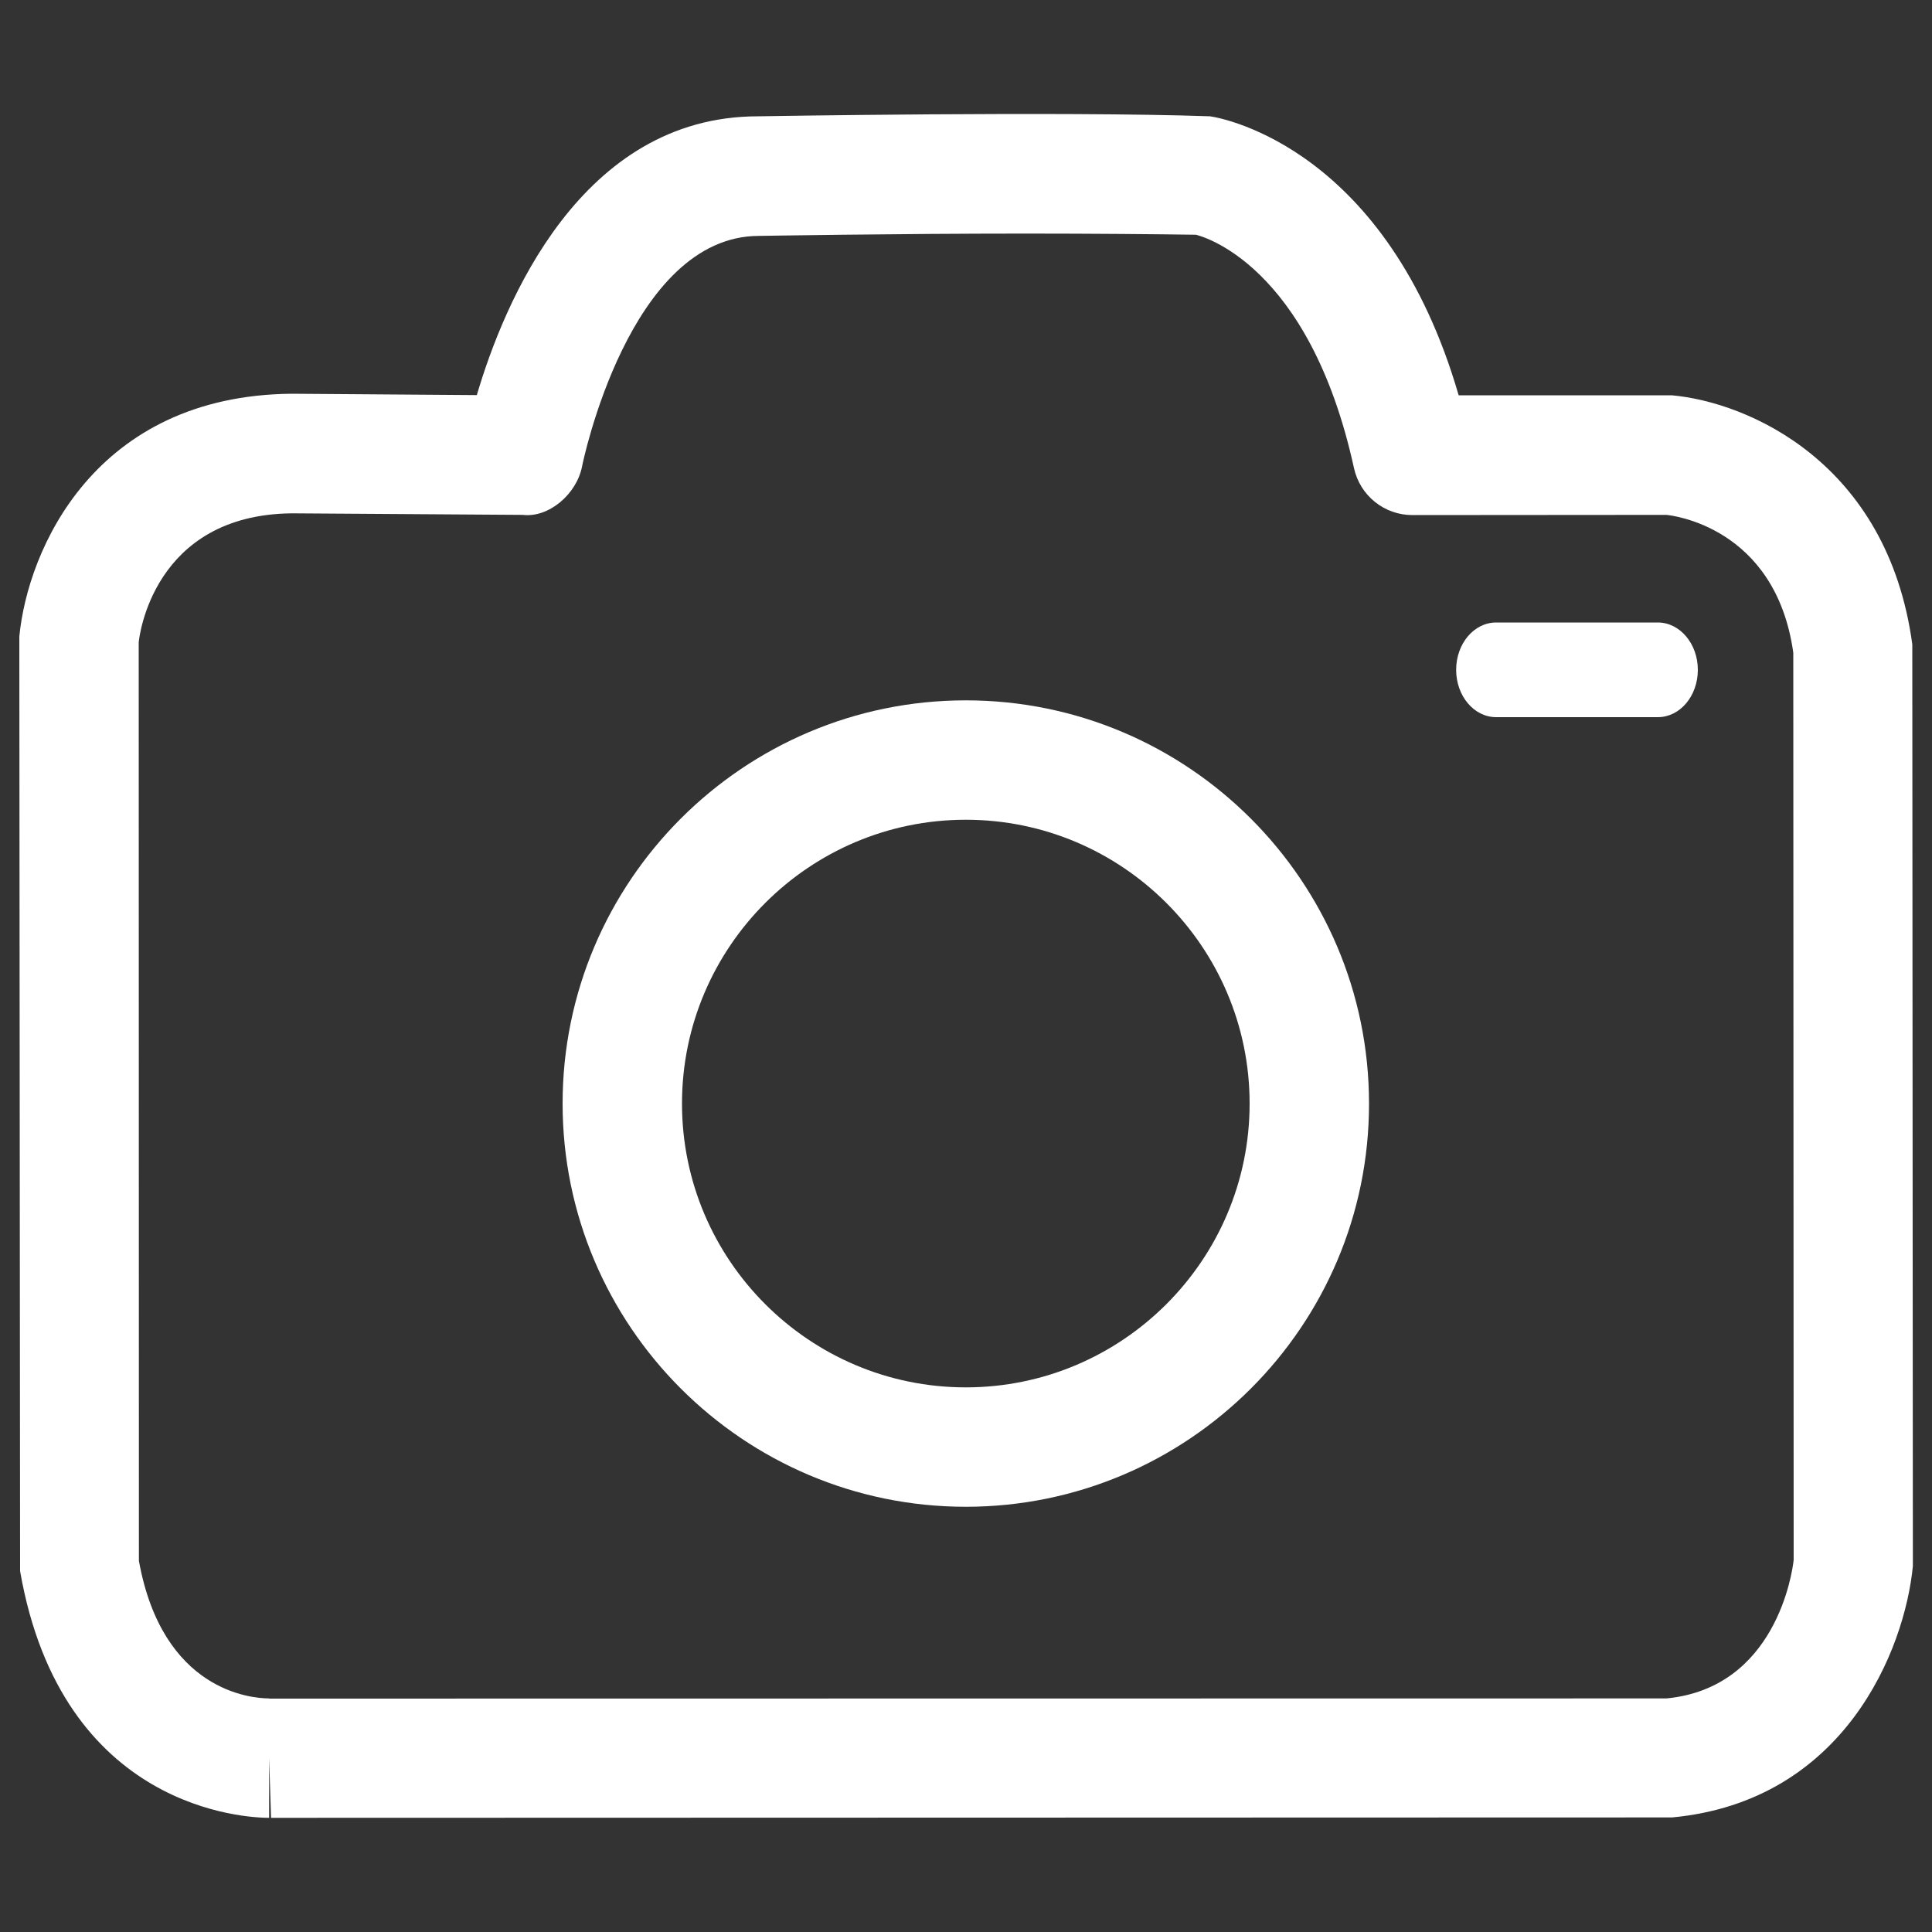
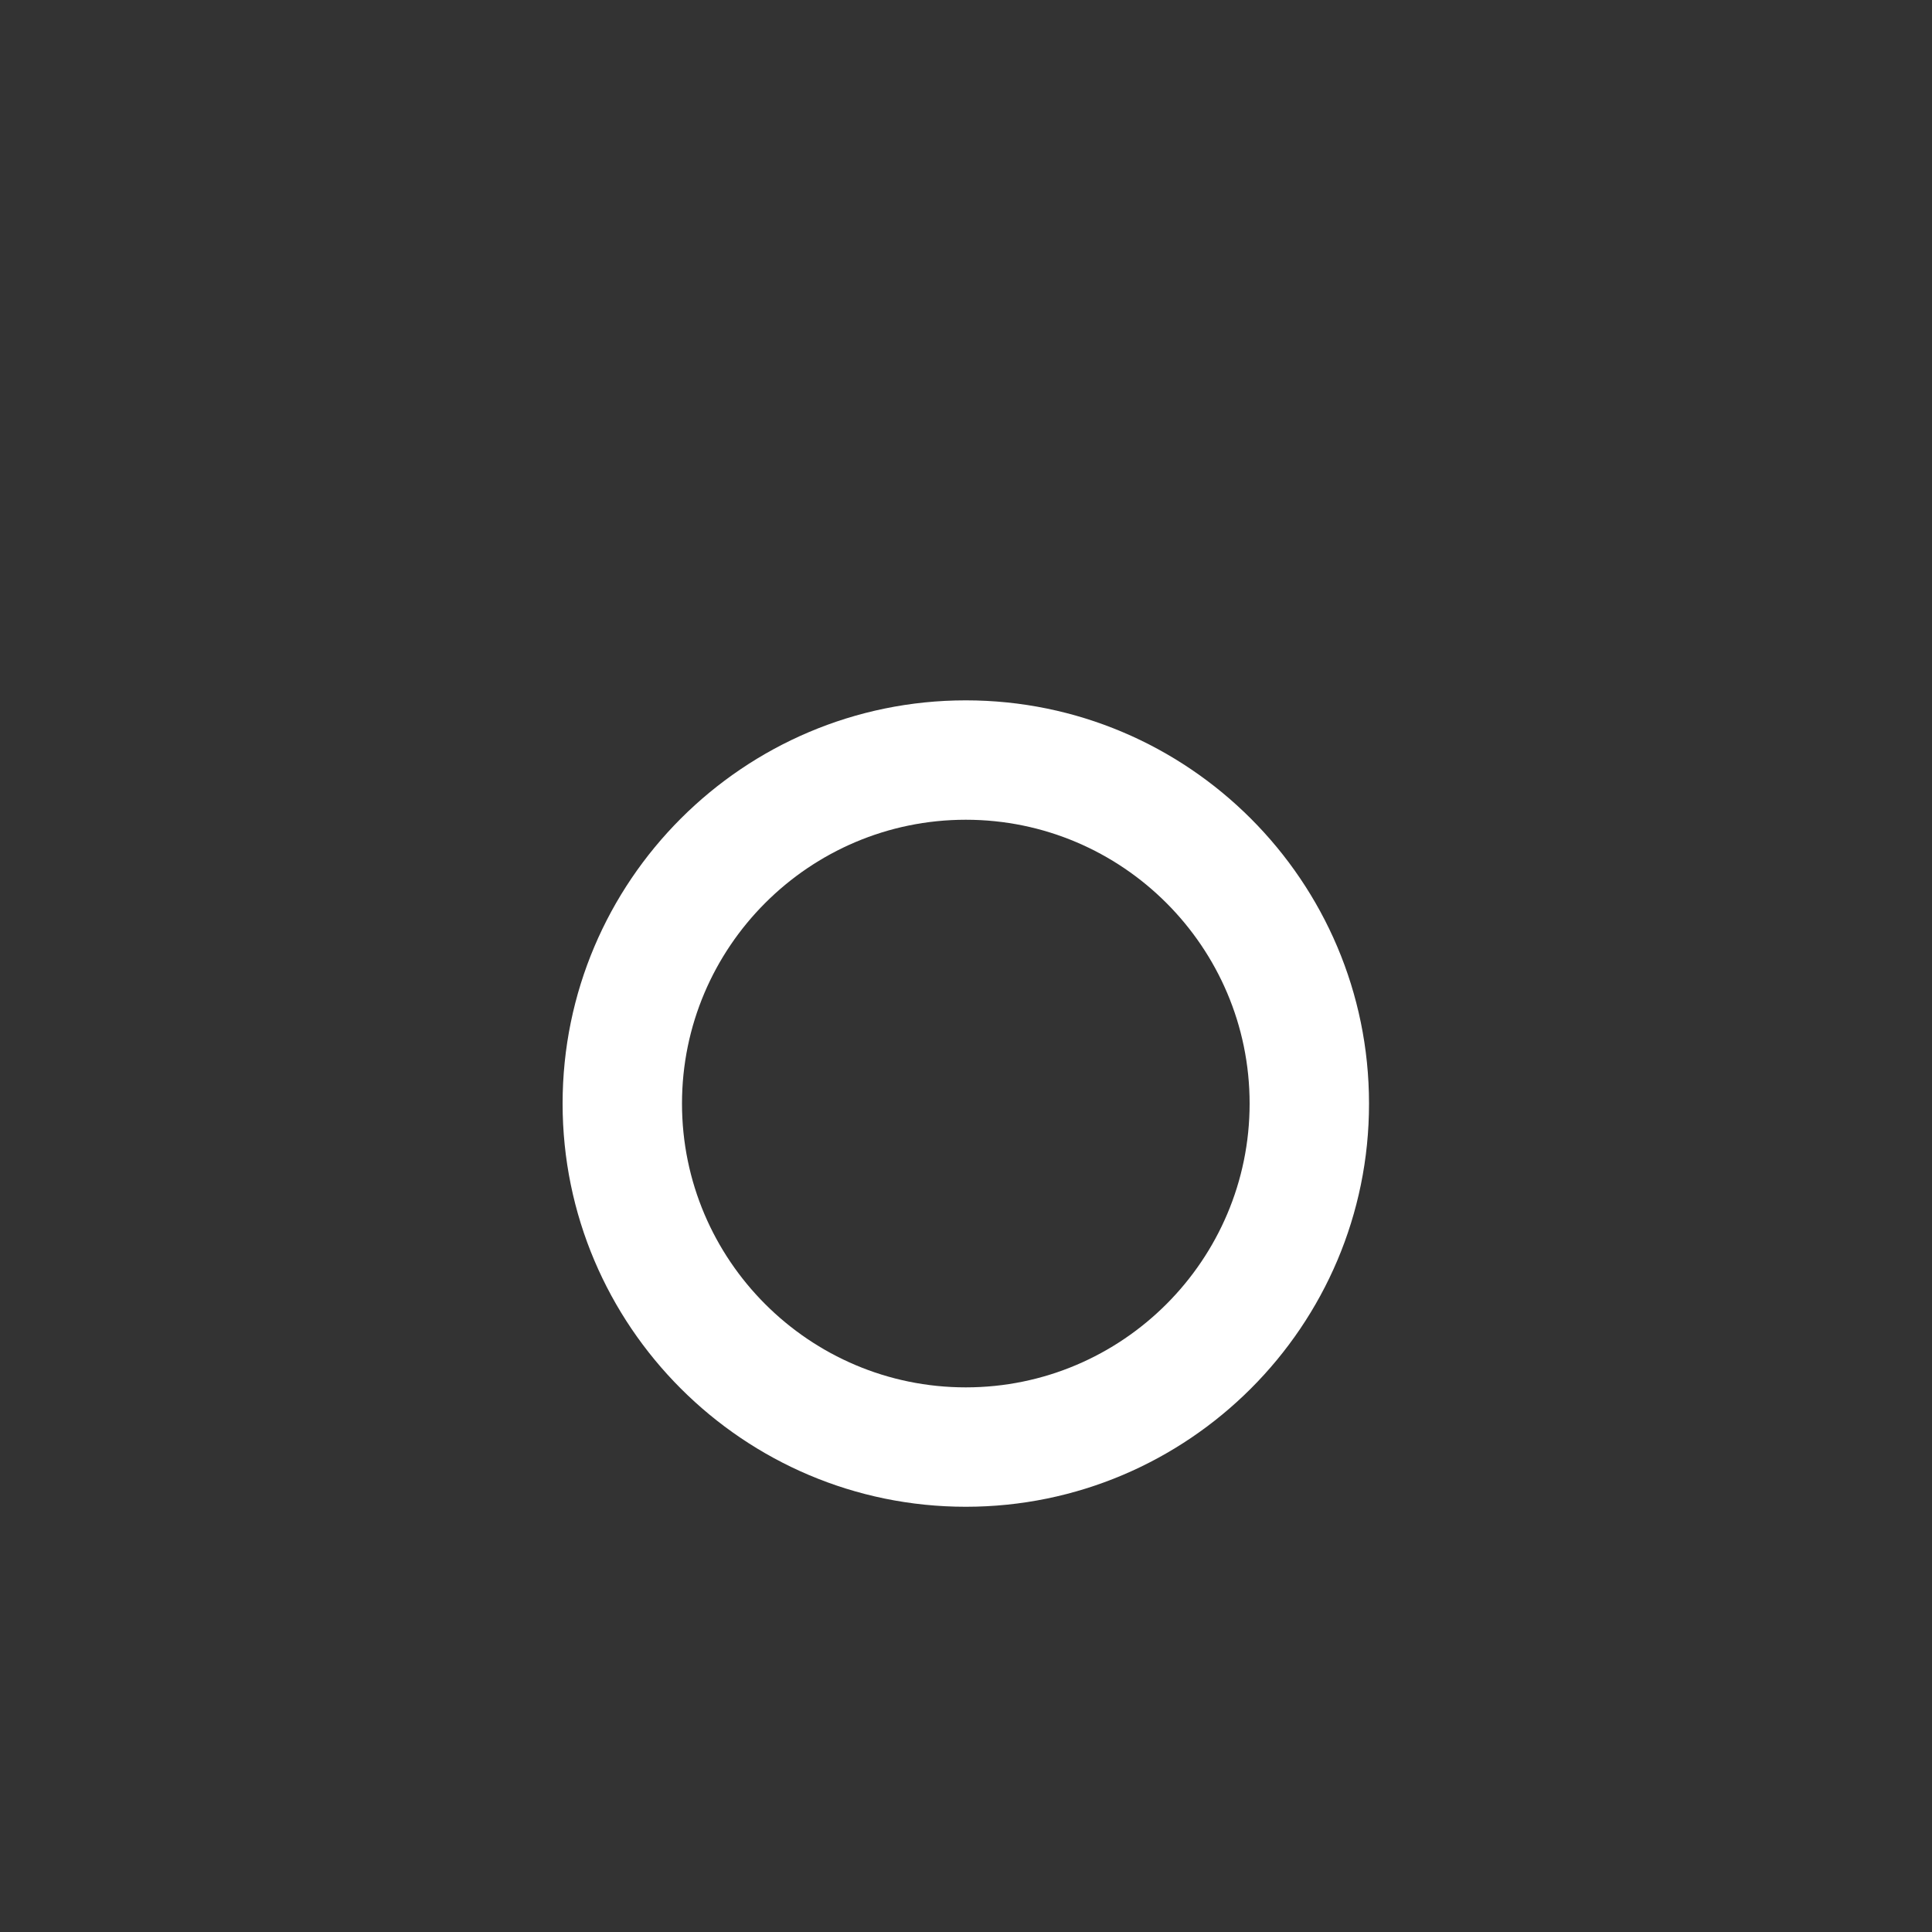
<svg xmlns="http://www.w3.org/2000/svg" version="1.1" viewBox="0 0 1000 1000">
  <rect x="0" y="0" width="1000" height="1000" fill="#333333" stroke="none" />
-   <path d="M139.2,940.9c-10.9,0-107.2-3.6-128.8-127.7L10,329.5c4.3-45,39-124.8,141-125.7l95.8,0.7c14-47.5,53.7-144.3,145.6-144.3c0.6,0,157.4-2.7,233.9,0c7.9,1.1,91.9,17.6,128.7,144.4h110.3c39.3,3.5,111.7,34.6,124.5,128.9l0.3,477.1c-4.2,43.3-35.4,121.7-124.6,130.1l-725.2,0.2l-1-30.9v-15.1v-1.1V940.9z M151.1,265.7c-72,0.7-79.1,64.2-79.3,66.8l0.1,475.4c12.2,67.5,58.3,71.2,67.4,71.2l0.1,0.1v-0.1v0.1l723.2-0.1c56.5-5.5,65.1-65,65.8-71.7l-0.2-469.6c-9.2-65.4-63.4-71.1-65.7-71.3l-131.5,0.1c-14.5,0-27.1-10.1-30.2-24.4C677.5,136,621.4,122.1,619,121.5c-20.2-0.3-54.1-0.6-88.2-0.6c-68.6,0-137.8,1.2-137.9,1.2c-67.2,0-91.4,118-91.6,119.2c-2.8,14.6-17.4,26.8-30.7,25.2L151.1,265.7z" fill="white" />
  <path d="M499.9,779.9c-115.1,0-208.7-93.6-208.7-208.7s93.6-208.7,208.7-208.7c115.1,0,208.7,93.6,208.7,208.7C708.7,686.3,615,779.9,499.9,779.9z M499.9,424.3c-81,0-146.9,65.9-146.9,146.9c0,81,65.9,146.9,146.9,146.9s146.9-65.9,146.9-146.9C646.8,490.2,580.9,424.3,499.9,424.3z" fill="white" />
-   <path d="M878.8,346.7c0,13.5-9.2,24.5-20.7,24.5h-83.7c-11.4,0-20.7-10.9-20.7-24.5l0,0c0-13.5,9.2-24.5,20.7-24.5h83.7C869.5,322.2,878.8,333.2,878.8,346.7L878.8,346.7z" fill="white" />
</svg>